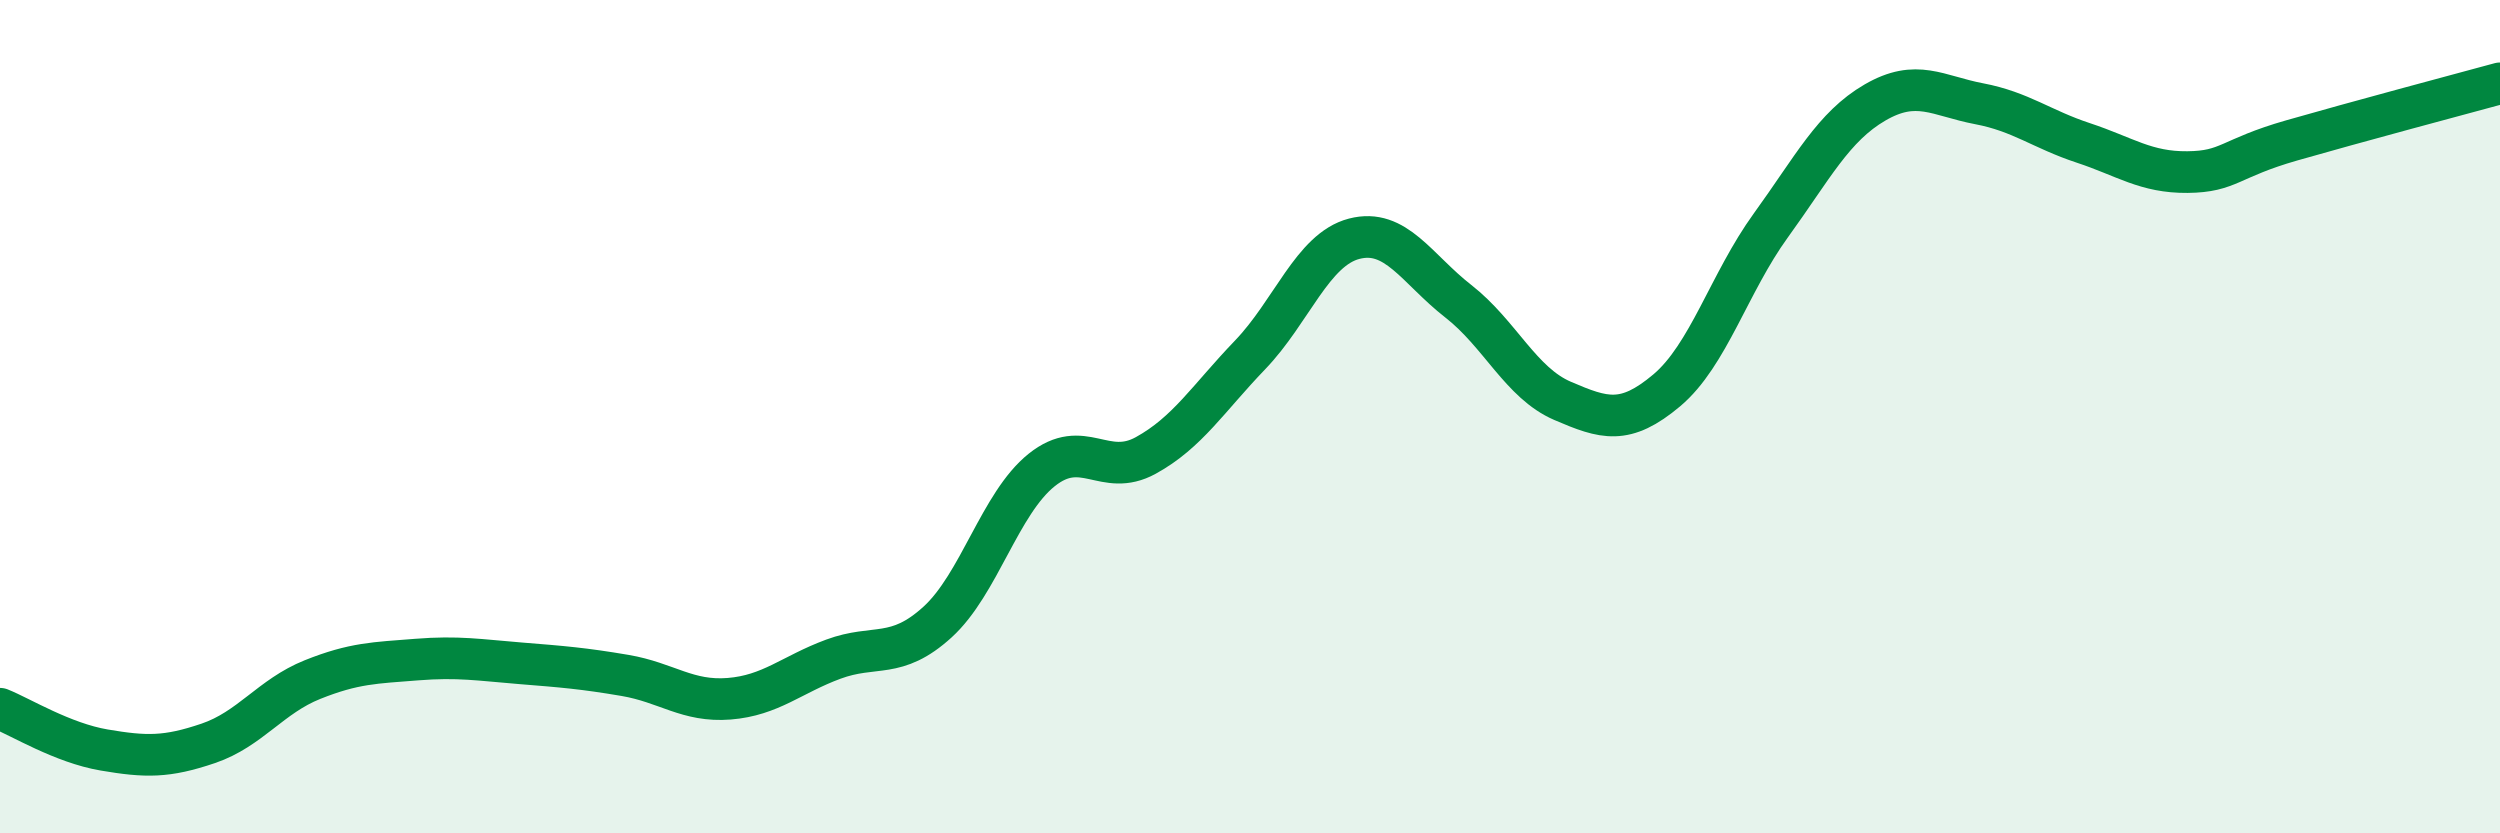
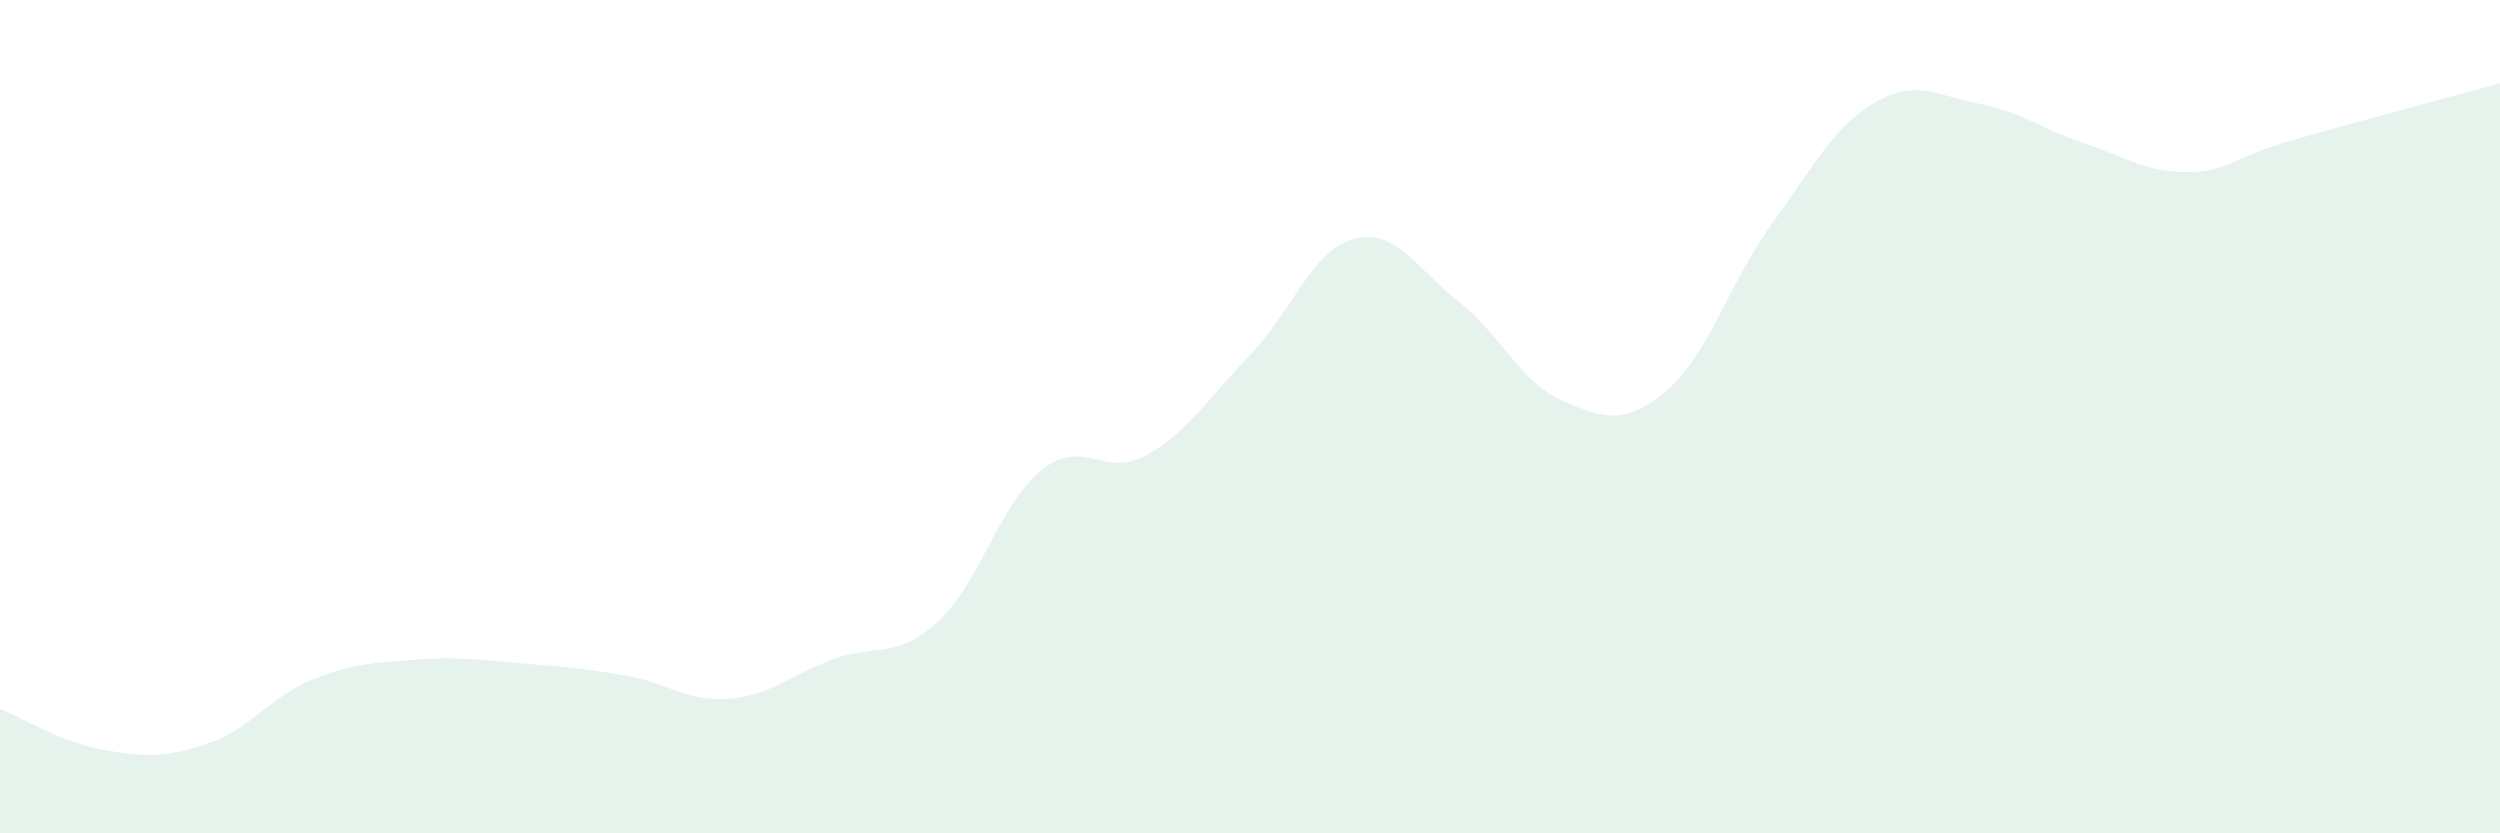
<svg xmlns="http://www.w3.org/2000/svg" width="60" height="20" viewBox="0 0 60 20">
  <path d="M 0,17.01 C 0.5,17.21 1.5,17.83 2.5,18 C 3.5,18.17 4,18.18 5,17.84 C 6,17.5 6.5,16.71 7.5,16.31 C 8.5,15.91 9,15.91 10,15.83 C 11,15.75 11.5,15.84 12.5,15.92 C 13.5,16 14,16.04 15,16.21 C 16,16.38 16.5,16.85 17.5,16.77 C 18.5,16.69 19,16.19 20,15.82 C 21,15.45 21.5,15.84 22.5,14.93 C 23.5,14.02 24,12.08 25,11.28 C 26,10.48 26.5,11.48 27.5,10.93 C 28.5,10.38 29,9.56 30,8.52 C 31,7.48 31.5,5.99 32.5,5.73 C 33.5,5.47 34,6.45 35,7.23 C 36,8.01 36.5,9.19 37.5,9.62 C 38.5,10.05 39,10.21 40,9.37 C 41,8.53 41.5,6.79 42.5,5.41 C 43.5,4.03 44,3.04 45,2.46 C 46,1.88 46.5,2.3 47.5,2.49 C 48.5,2.68 49,3.1 50,3.43 C 51,3.76 51.5,4.14 52.5,4.13 C 53.5,4.12 53.5,3.8 55,3.37 C 56.5,2.94 59,2.27 60,2L60 20L0 20Z" fill="#008740" opacity="0.1" stroke-linecap="round" stroke-linejoin="round" />
-   <path d="M 0,17.01 C 0.5,17.21 1.5,17.83 2.5,18 C 3.5,18.17 4,18.18 5,17.84 C 6,17.5 6.5,16.71 7.5,16.31 C 8.5,15.91 9,15.91 10,15.83 C 11,15.75 11.5,15.84 12.5,15.92 C 13.5,16 14,16.04 15,16.21 C 16,16.38 16.5,16.85 17.5,16.77 C 18.5,16.69 19,16.19 20,15.82 C 21,15.45 21.5,15.84 22.5,14.93 C 23.5,14.02 24,12.08 25,11.28 C 26,10.48 26.5,11.48 27.5,10.93 C 28.5,10.38 29,9.56 30,8.52 C 31,7.48 31.5,5.99 32.5,5.73 C 33.5,5.47 34,6.45 35,7.23 C 36,8.01 36.5,9.19 37.5,9.62 C 38.5,10.05 39,10.21 40,9.37 C 41,8.53 41.5,6.79 42.5,5.41 C 43.5,4.03 44,3.04 45,2.46 C 46,1.88 46.5,2.3 47.5,2.49 C 48.5,2.68 49,3.1 50,3.43 C 51,3.76 51.5,4.14 52.5,4.13 C 53.5,4.12 53.5,3.8 55,3.37 C 56.5,2.94 59,2.27 60,2" stroke="#008740" stroke-width="1" fill="none" stroke-linecap="round" stroke-linejoin="round" />
</svg>